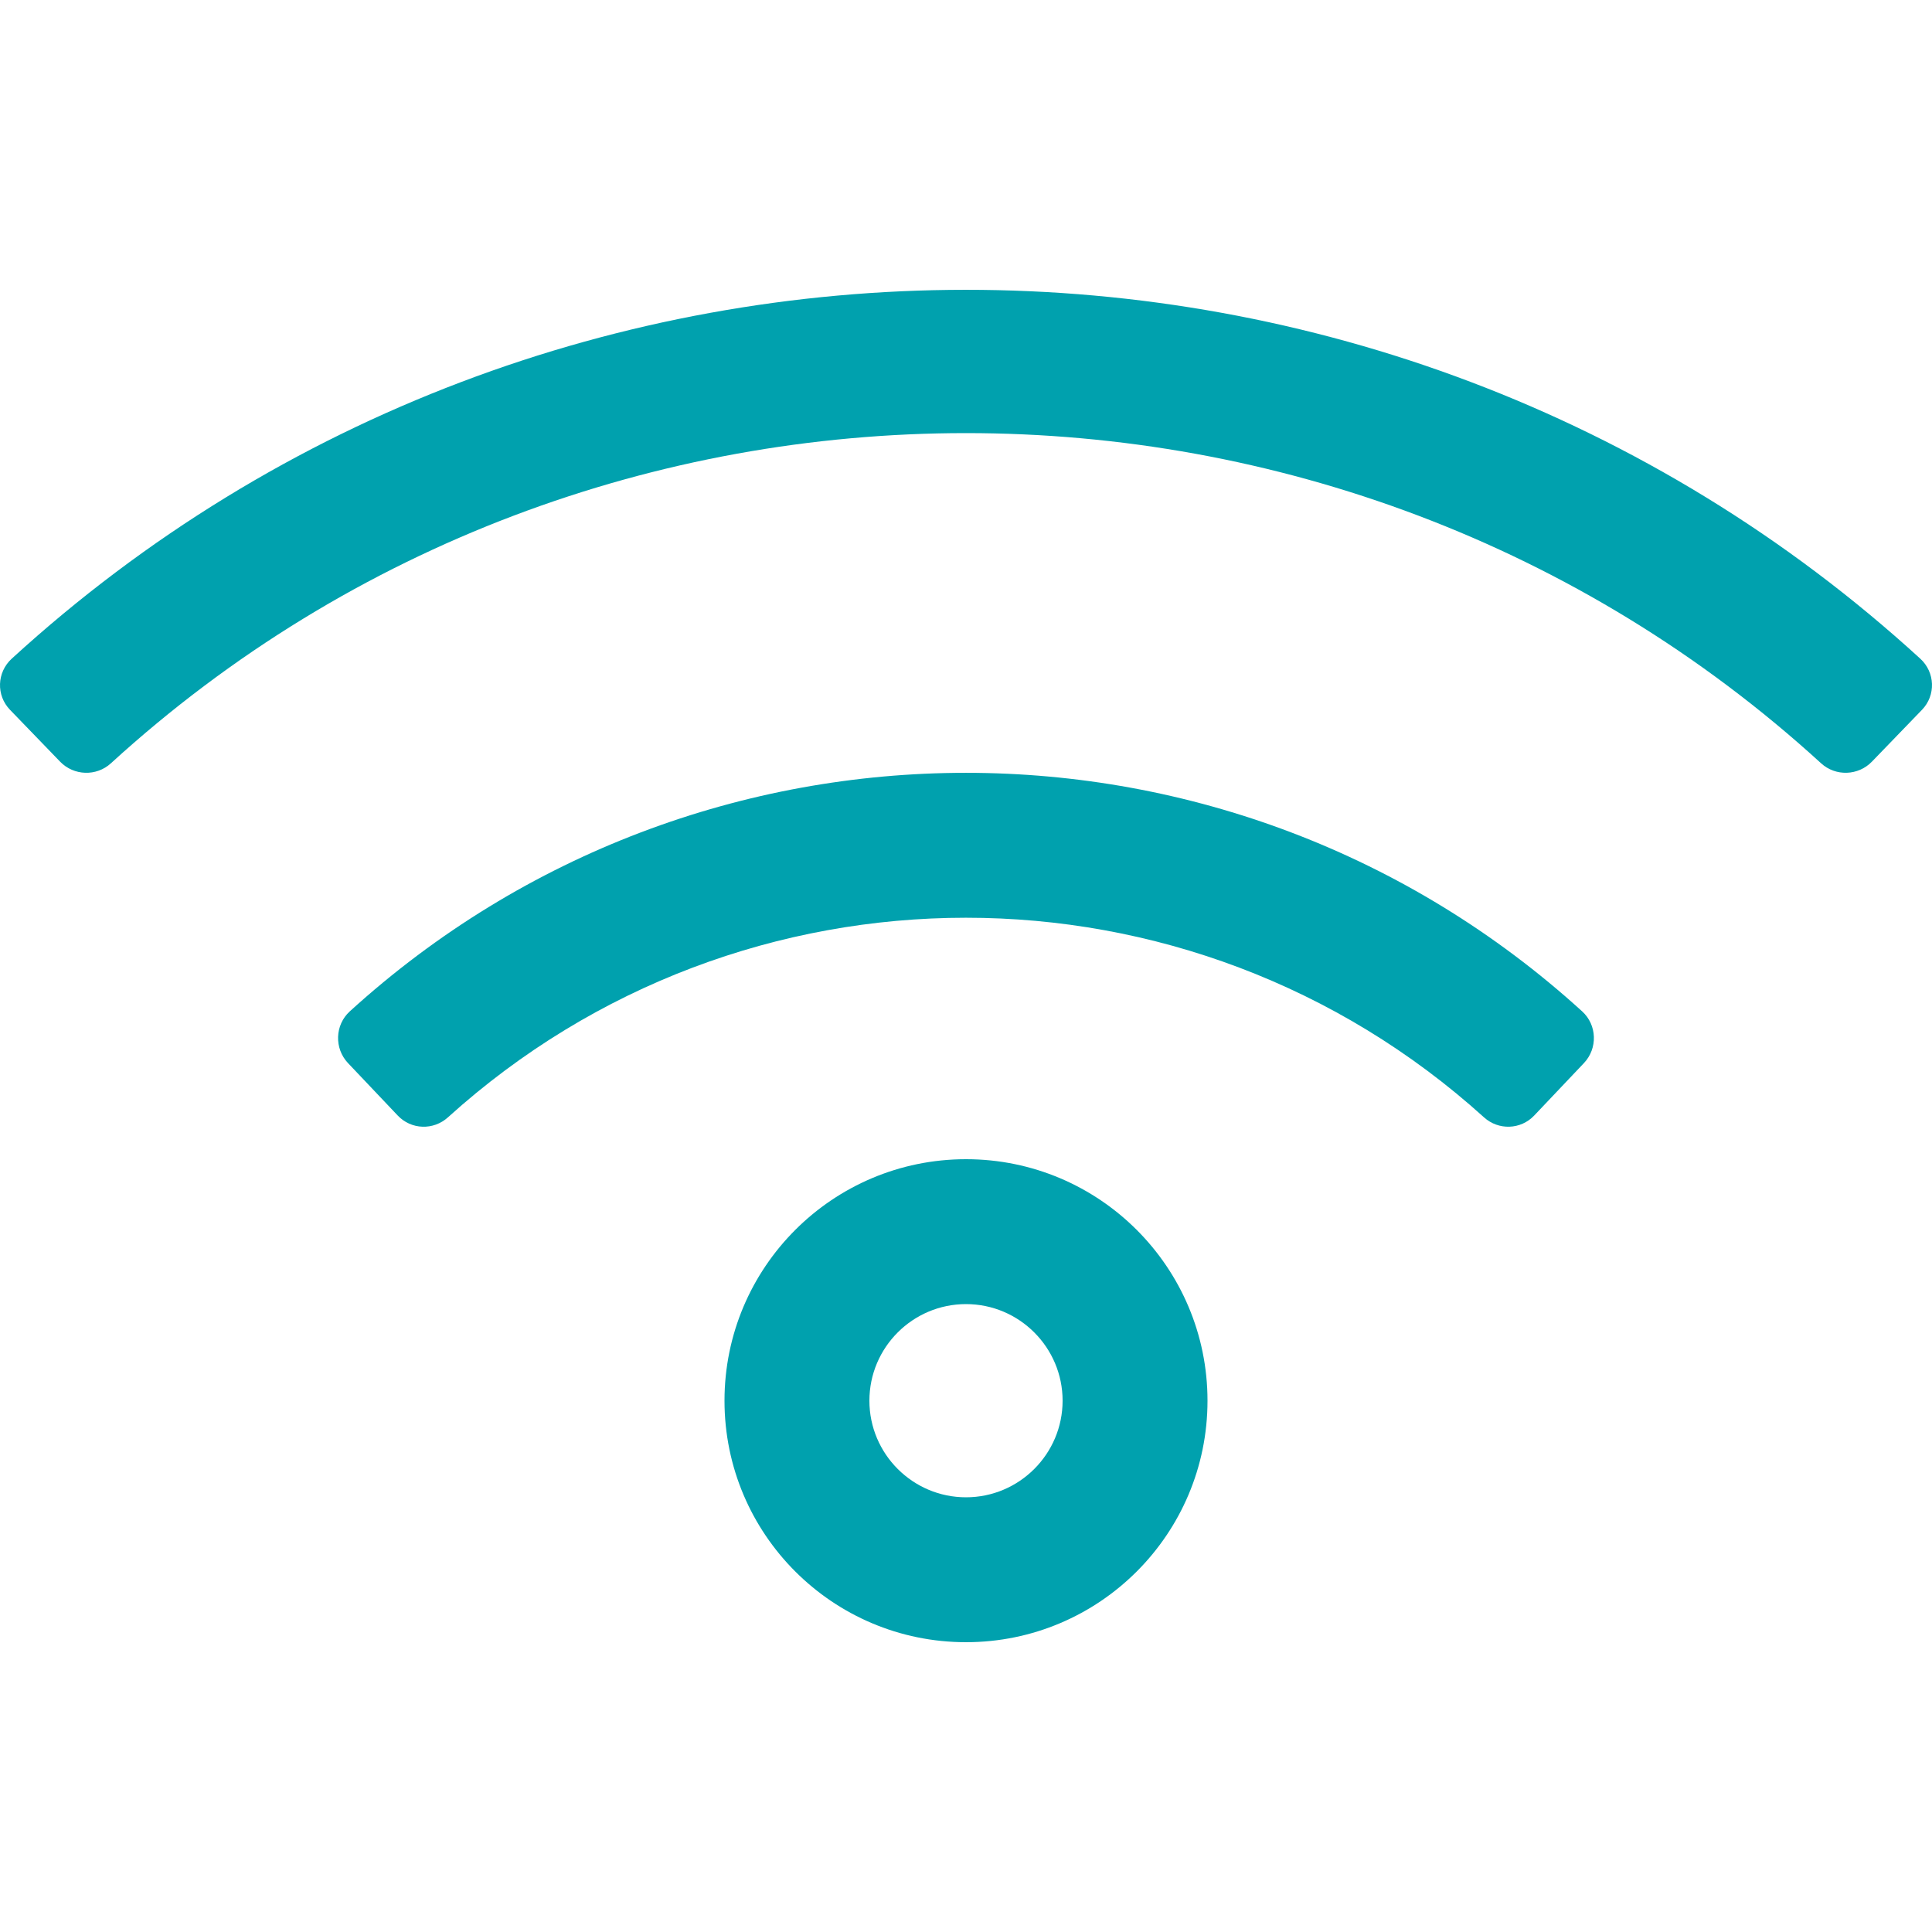
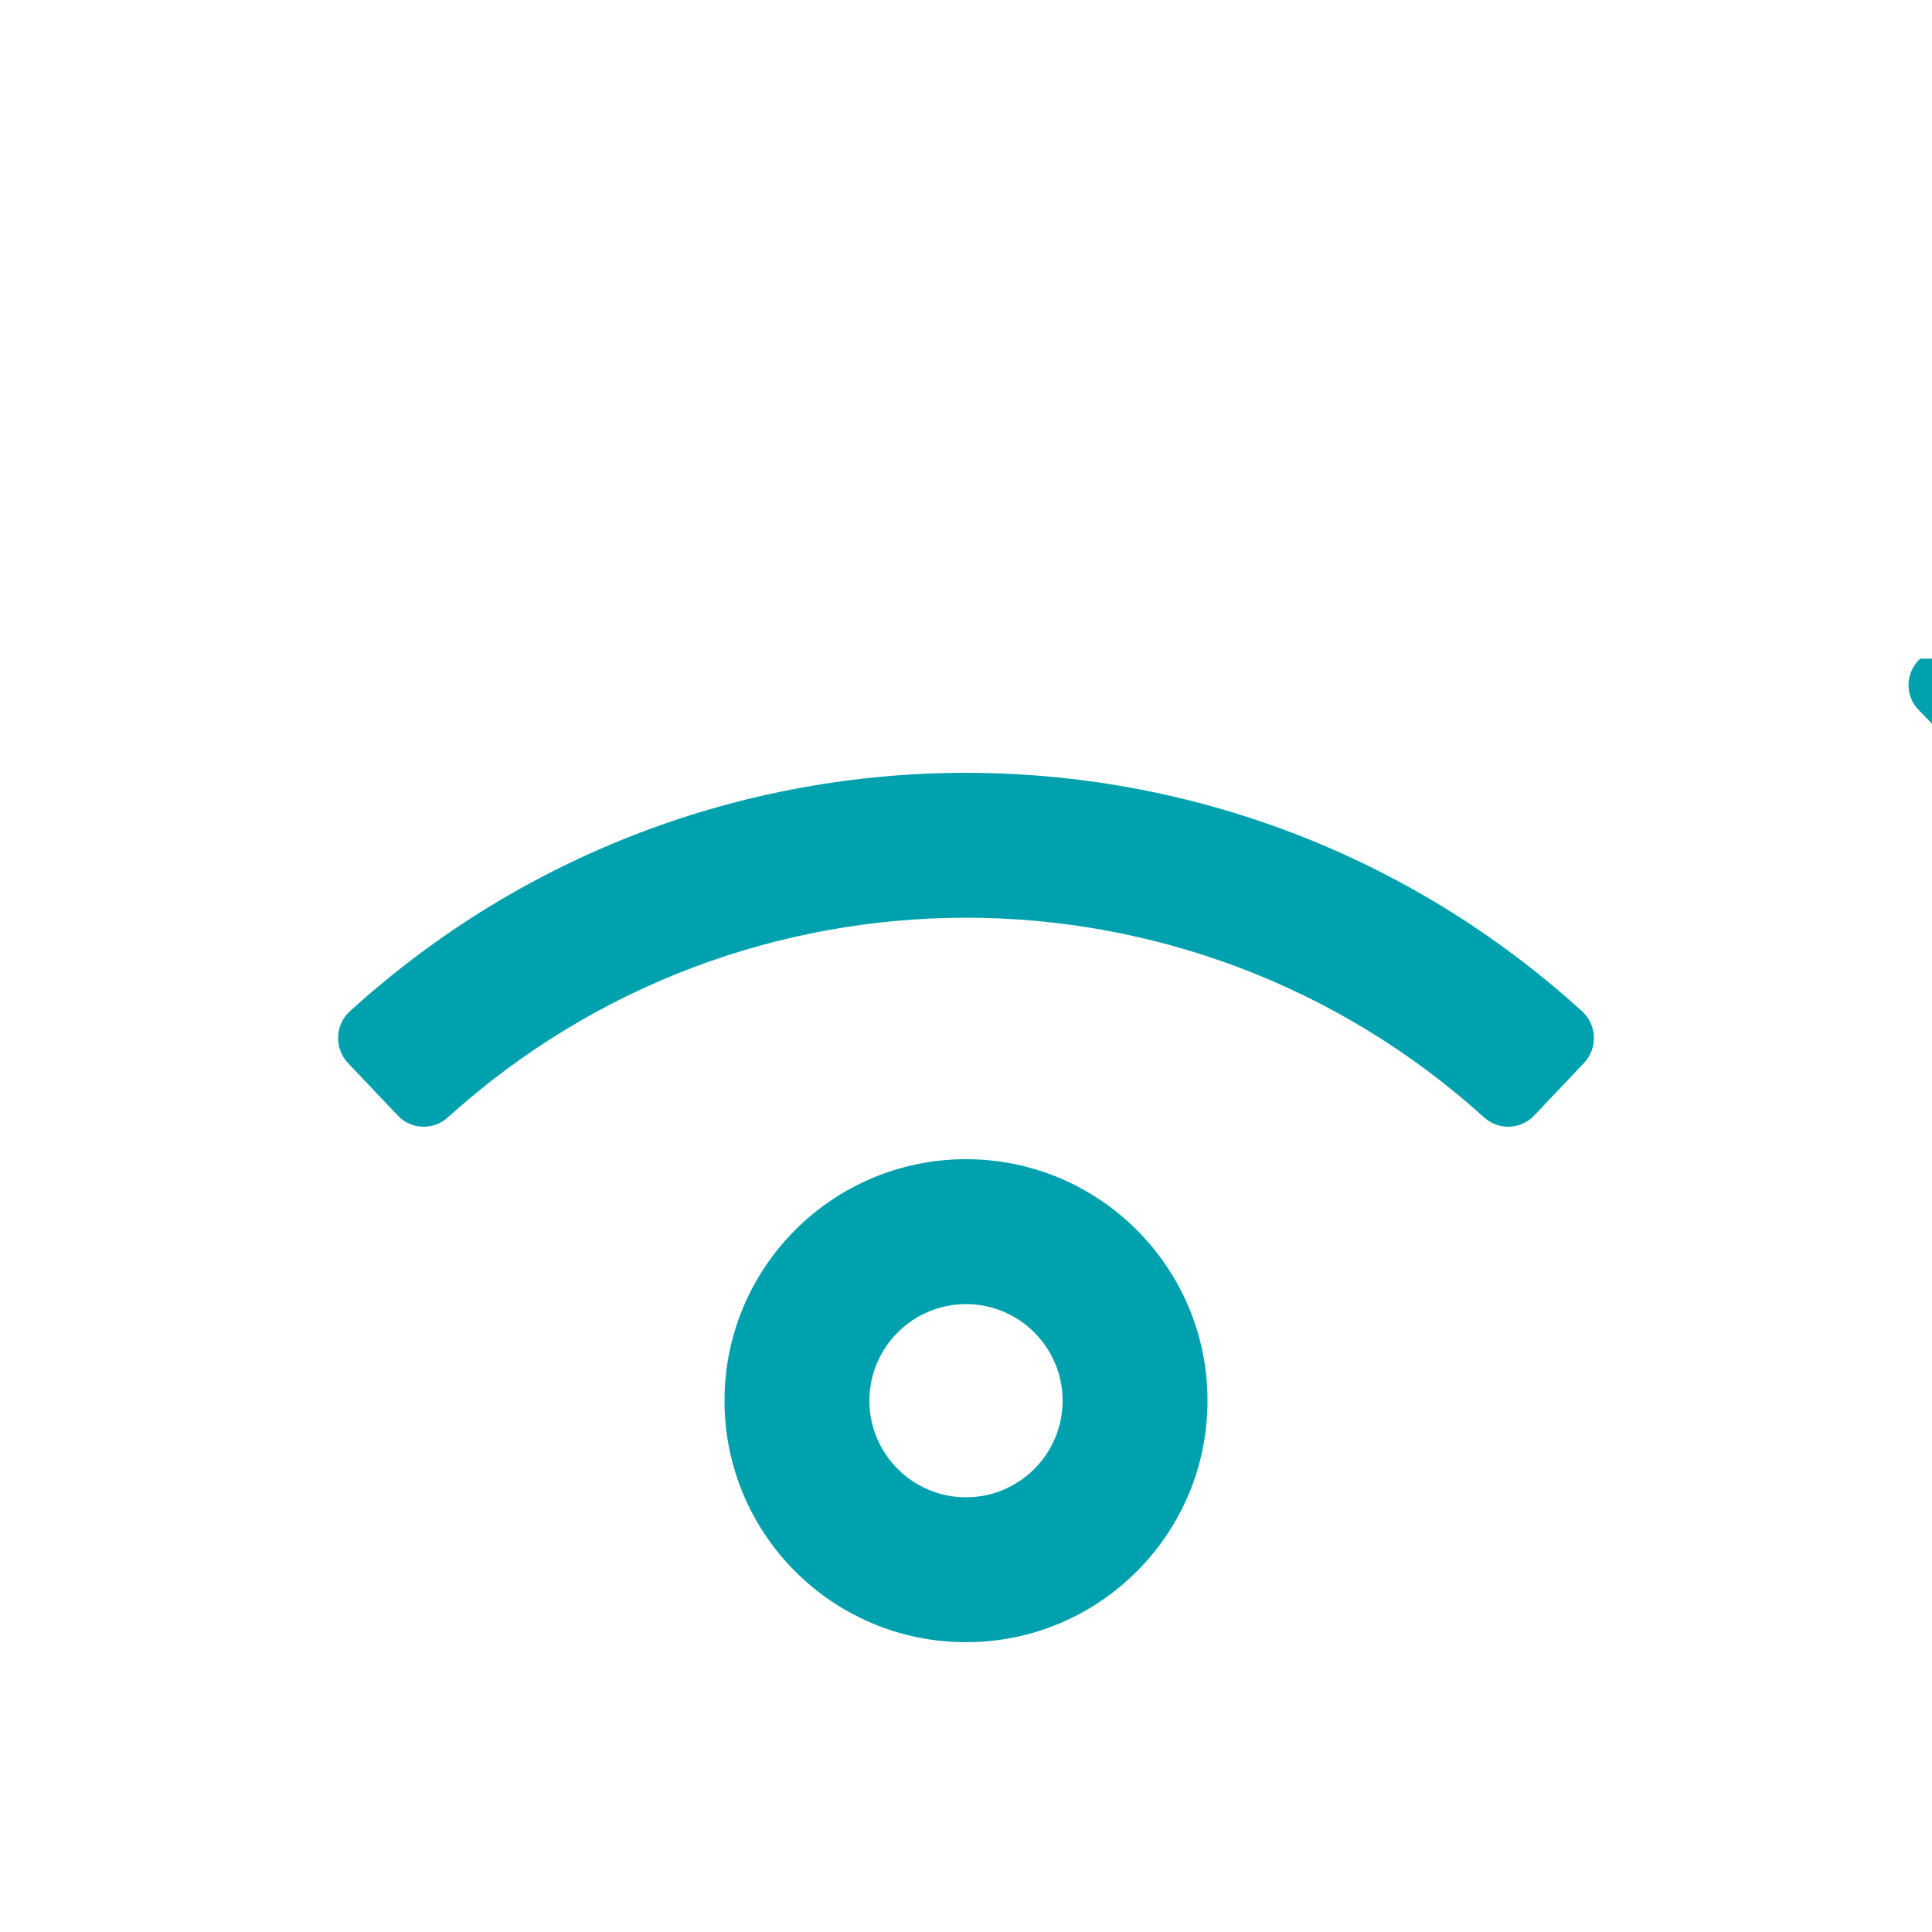
<svg xmlns="http://www.w3.org/2000/svg" id="SvgjsSvg1021" width="288" height="288" version="1.1">
  <defs id="SvgjsDefs1022" />
  <g id="SvgjsG1023">
    <svg aria-hidden="true" class="svg-inline--fa fa-wifi fa-w-20" data-icon="wifi" data-prefix="far" viewBox="0 0 640 512" width="288" height="288">
-       <path fill="#00a1ae" d="M320 368c17.64 0 32 14.36 32 32s-14.36 32-32 32-32-14.36-32-32 14.35-32 32-32m0-48c-44.18 0-80 35.82-80 80s35.82 80 80 80 80-35.82 80-80-35.82-80-80-80zm204.69-31.83c4.62-4.87 4.38-12.64-.59-17.15-115.74-105.32-292.41-105.38-408.22 0-4.96 4.51-5.2 12.28-.59 17.15l16.47 17.37c4.46 4.71 11.81 4.95 16.62.6 97.44-88.13 245.68-88.21 343.22 0 4.81 4.35 12.16 4.1 16.62-.6l16.47-17.37zm111.42-133.98C457.86-8.86 181.84-8.59 3.89 154.19c-4.94 4.52-5.22 12.14-.57 16.95l16.6 17.18c4.52 4.68 12.01 4.93 16.81.54 159.59-145.79 406.82-145.91 566.54 0 4.81 4.39 12.29 4.13 16.81-.54l16.6-17.18c4.65-4.81 4.37-12.44-.57-16.95z" class="colorcurrentColor svgShape" />
+       <path fill="#00a1ae" d="M320 368c17.64 0 32 14.36 32 32s-14.36 32-32 32-32-14.36-32-32 14.35-32 32-32m0-48c-44.18 0-80 35.82-80 80s35.82 80 80 80 80-35.82 80-80-35.82-80-80-80zm204.69-31.83c4.62-4.87 4.38-12.64-.59-17.15-115.74-105.32-292.41-105.38-408.22 0-4.96 4.51-5.2 12.28-.59 17.15l16.47 17.37c4.46 4.71 11.81 4.95 16.62.6 97.44-88.13 245.68-88.21 343.22 0 4.81 4.35 12.16 4.1 16.62-.6l16.47-17.37zm111.42-133.98c-4.94 4.52-5.22 12.14-.57 16.95l16.6 17.18c4.52 4.68 12.01 4.93 16.81.54 159.59-145.79 406.82-145.91 566.54 0 4.81 4.39 12.29 4.13 16.81-.54l16.6-17.18c4.65-4.81 4.37-12.44-.57-16.95z" class="colorcurrentColor svgShape" />
    </svg>
  </g>
</svg>